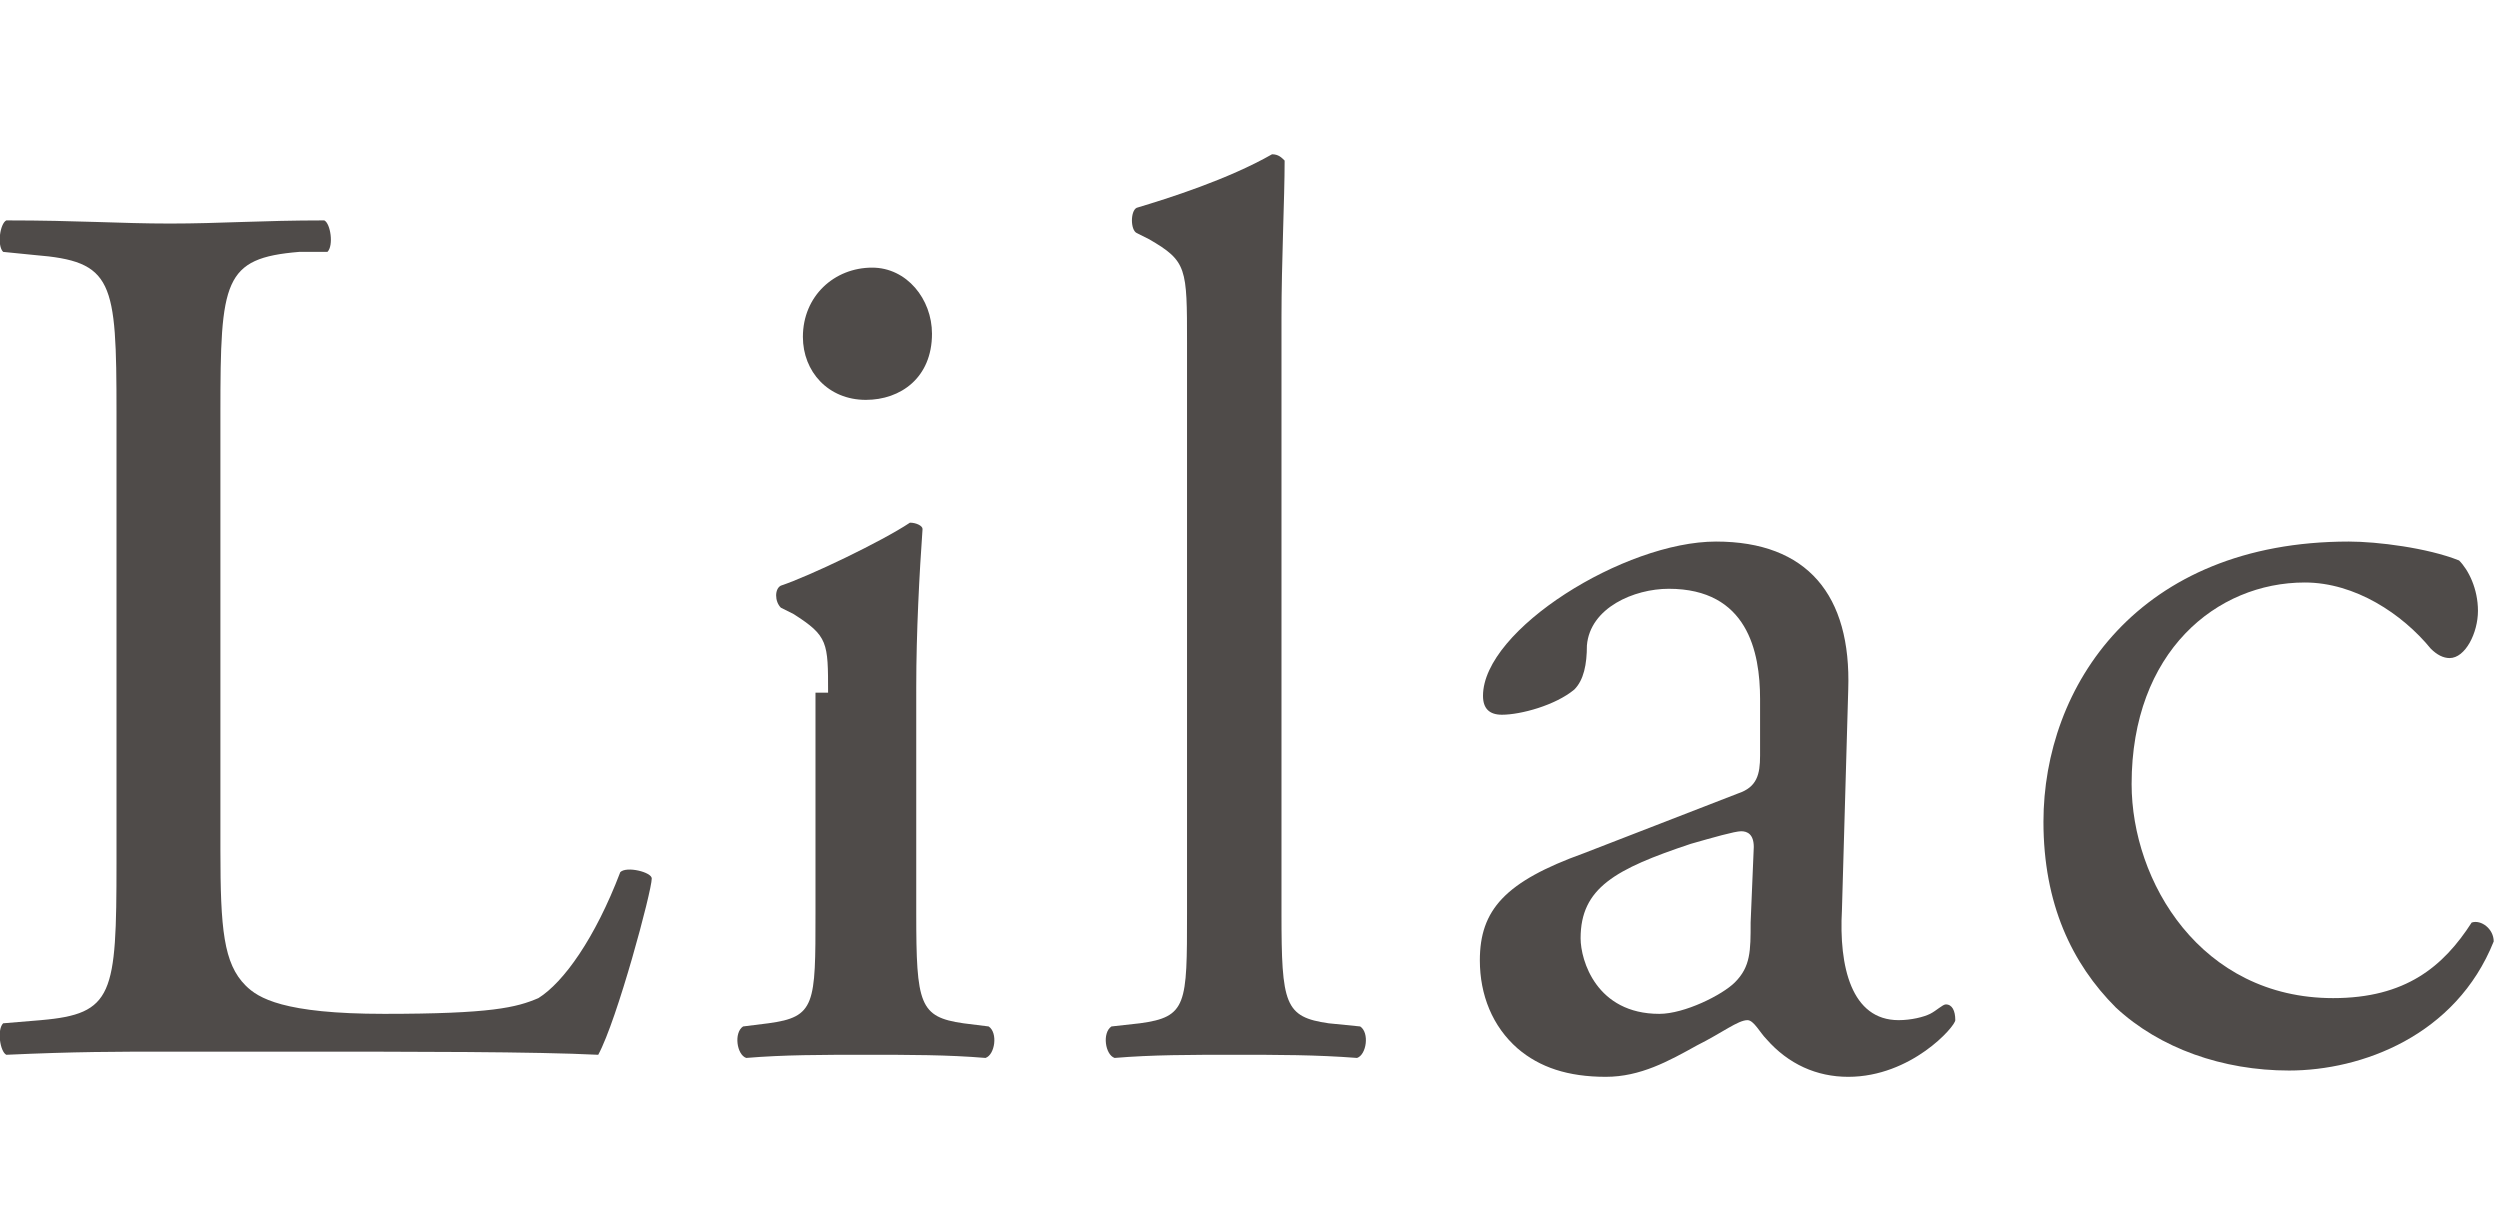
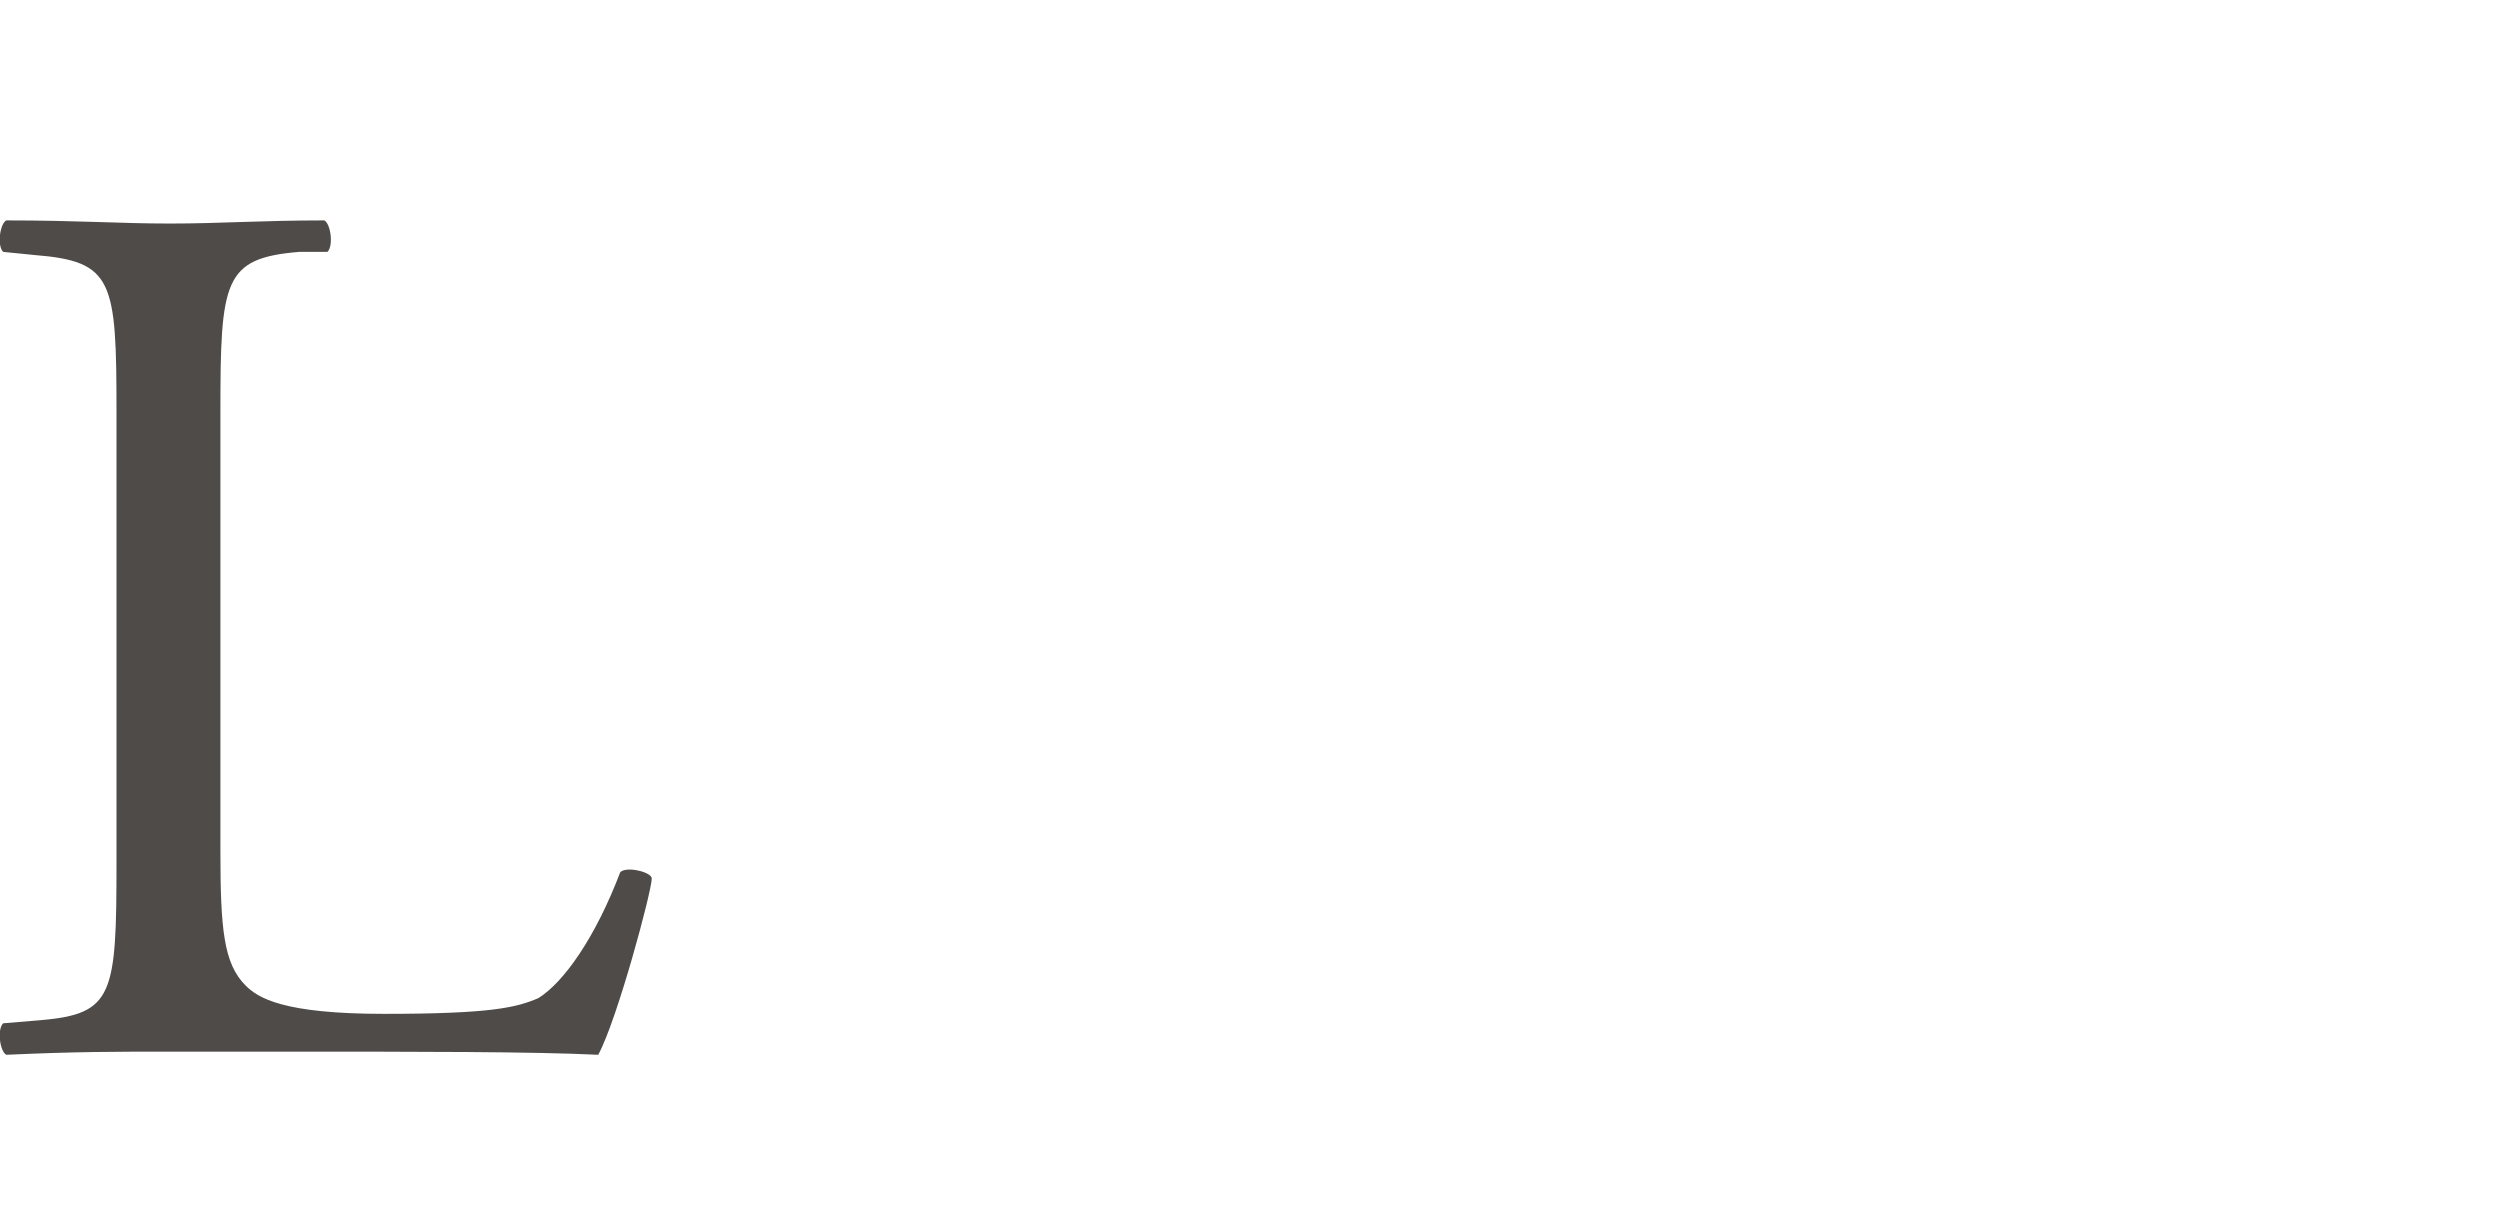
<svg xmlns="http://www.w3.org/2000/svg" version="1.1" id="_レイヤー_2" x="0px" y="0px" viewBox="0 0 79.4 38.9" style="enable-background:new 0 0 79.4 38.9;" xml:space="preserve">
  <style type="text/css">
	.st0{fill:#4F4B49;}
</style>
  <g>
    <g>
      <path class="st0" d="M3.7,13.1c0-4.2-0.1-4.8-2.6-5L0.1,8C-0.1,7.8,0,7.1,0.2,7C2.5,7,3.8,7.1,5.4,7.1C7,7.1,8.3,7,10.3,7    c0.2,0.1,0.3,0.8,0.1,1L9.5,8C7.1,8.2,7,8.9,7,13.1V27c0,2.5,0.1,3.6,0.8,4.3c0.4,0.4,1.2,0.9,4.4,0.9c3.4,0,4.2-0.2,4.9-0.5    c0.8-0.5,1.8-1.9,2.6-4c0.2-0.2,1,0,1,0.2c0,0.4-1.1,4.5-1.7,5.6c-2-0.1-5.8-0.1-10-0.1H5.4c-1.7,0-3,0-5.2,0.1    c-0.2-0.1-0.3-0.8-0.1-1l1.2-0.1c2.3-0.2,2.4-0.8,2.4-5V13.1z" />
-       <path class="st0" d="M26.3,22c0-1.6,0-1.8-1.1-2.5l-0.4-0.2c-0.2-0.2-0.2-0.6,0-0.7c0.9-0.3,3.2-1.4,4.1-2c0.2,0,0.4,0.1,0.4,0.2    c-0.1,1.4-0.2,3.3-0.2,5V29c0,2.9,0.1,3.3,1.5,3.5l0.8,0.1c0.3,0.2,0.2,0.9-0.1,1c-1.2-0.1-2.4-0.1-3.8-0.1c-1.4,0-2.6,0-3.8,0.1    c-0.3-0.1-0.4-0.8-0.1-1l0.8-0.1c1.5-0.2,1.5-0.6,1.5-3.5V22z M29.6,10.6c0,1.4-1,2.1-2.1,2.1c-1.2,0-2-0.9-2-2    c0-1.3,1-2.2,2.2-2.2C28.8,8.5,29.6,9.5,29.6,10.6z" />
-       <path class="st0" d="M40.7,29c0,2.9,0.1,3.3,1.5,3.5l1,0.1c0.3,0.2,0.2,0.9-0.1,1c-1.3-0.1-2.5-0.1-3.9-0.1c-1.4,0-2.6,0-3.8,0.1    c-0.3-0.1-0.4-0.8-0.1-1l0.9-0.1c1.5-0.2,1.5-0.6,1.5-3.5V10.9c0-2.4,0-2.6-1.2-3.3l-0.4-0.2c-0.2-0.1-0.2-0.7,0-0.8    c1-0.3,2.9-0.9,4.3-1.7c0.2,0,0.3,0.1,0.4,0.2c0,1.2-0.1,3.2-0.1,5V29z" />
-       <path class="st0" d="M55.2,25.2c0.6-0.2,0.7-0.6,0.7-1.2l0-1.8c0-1.5-0.4-3.5-2.9-3.5c-1.1,0-2.5,0.6-2.6,1.8    c0,0.6-0.1,1.1-0.4,1.4c-0.6,0.5-1.7,0.8-2.3,0.8c-0.4,0-0.6-0.2-0.6-0.6c0-2.1,4.5-4.9,7.4-4.9c2.9,0,4.3,1.7,4.2,4.7l-0.2,7    c-0.1,1.8,0.3,3.5,1.8,3.5c0.4,0,0.8-0.1,1-0.2c0.2-0.1,0.4-0.3,0.5-0.3c0.2,0,0.3,0.2,0.3,0.5c0,0.2-1.4,1.8-3.4,1.8    c-1,0-1.9-0.4-2.6-1.2c-0.2-0.2-0.4-0.6-0.6-0.6c-0.3,0-0.8,0.4-1.6,0.8c-0.9,0.5-1.8,1-2.9,1c-1.2,0-2.1-0.3-2.8-0.9    c-0.8-0.7-1.2-1.7-1.2-2.8c0-1.6,0.8-2.5,3.3-3.4L55.2,25.2z M52.7,32.2c0.8,0,2-0.6,2.4-1c0.5-0.5,0.5-1,0.5-1.9l0.1-2.4    c0-0.4-0.2-0.5-0.4-0.5c-0.2,0-0.9,0.2-1.6,0.4c-2.4,0.8-3.5,1.4-3.5,3C50.2,30.5,50.7,32.2,52.7,32.2z" />
-       <path class="st0" d="M78.1,17.8c0.3,0.3,0.6,0.9,0.6,1.6c0,0.7-0.4,1.5-0.9,1.5c-0.2,0-0.4-0.1-0.6-0.3c-0.9-1.1-2.4-2.1-4-2.1    c-2.8,0-5.5,2.2-5.5,6.4c0,3.1,2.2,6.8,6.4,6.8c2.3,0,3.5-1,4.4-2.4c0.3-0.1,0.7,0.2,0.7,0.6C78,32.9,75,34,72.7,34    c-2.1,0-4.1-0.7-5.5-2c-1.4-1.4-2.3-3.3-2.3-5.9c0-4.3,3-8.9,9.7-8.9C75.5,17.2,77.1,17.4,78.1,17.8z" />
    </g>
  </g>
</svg>